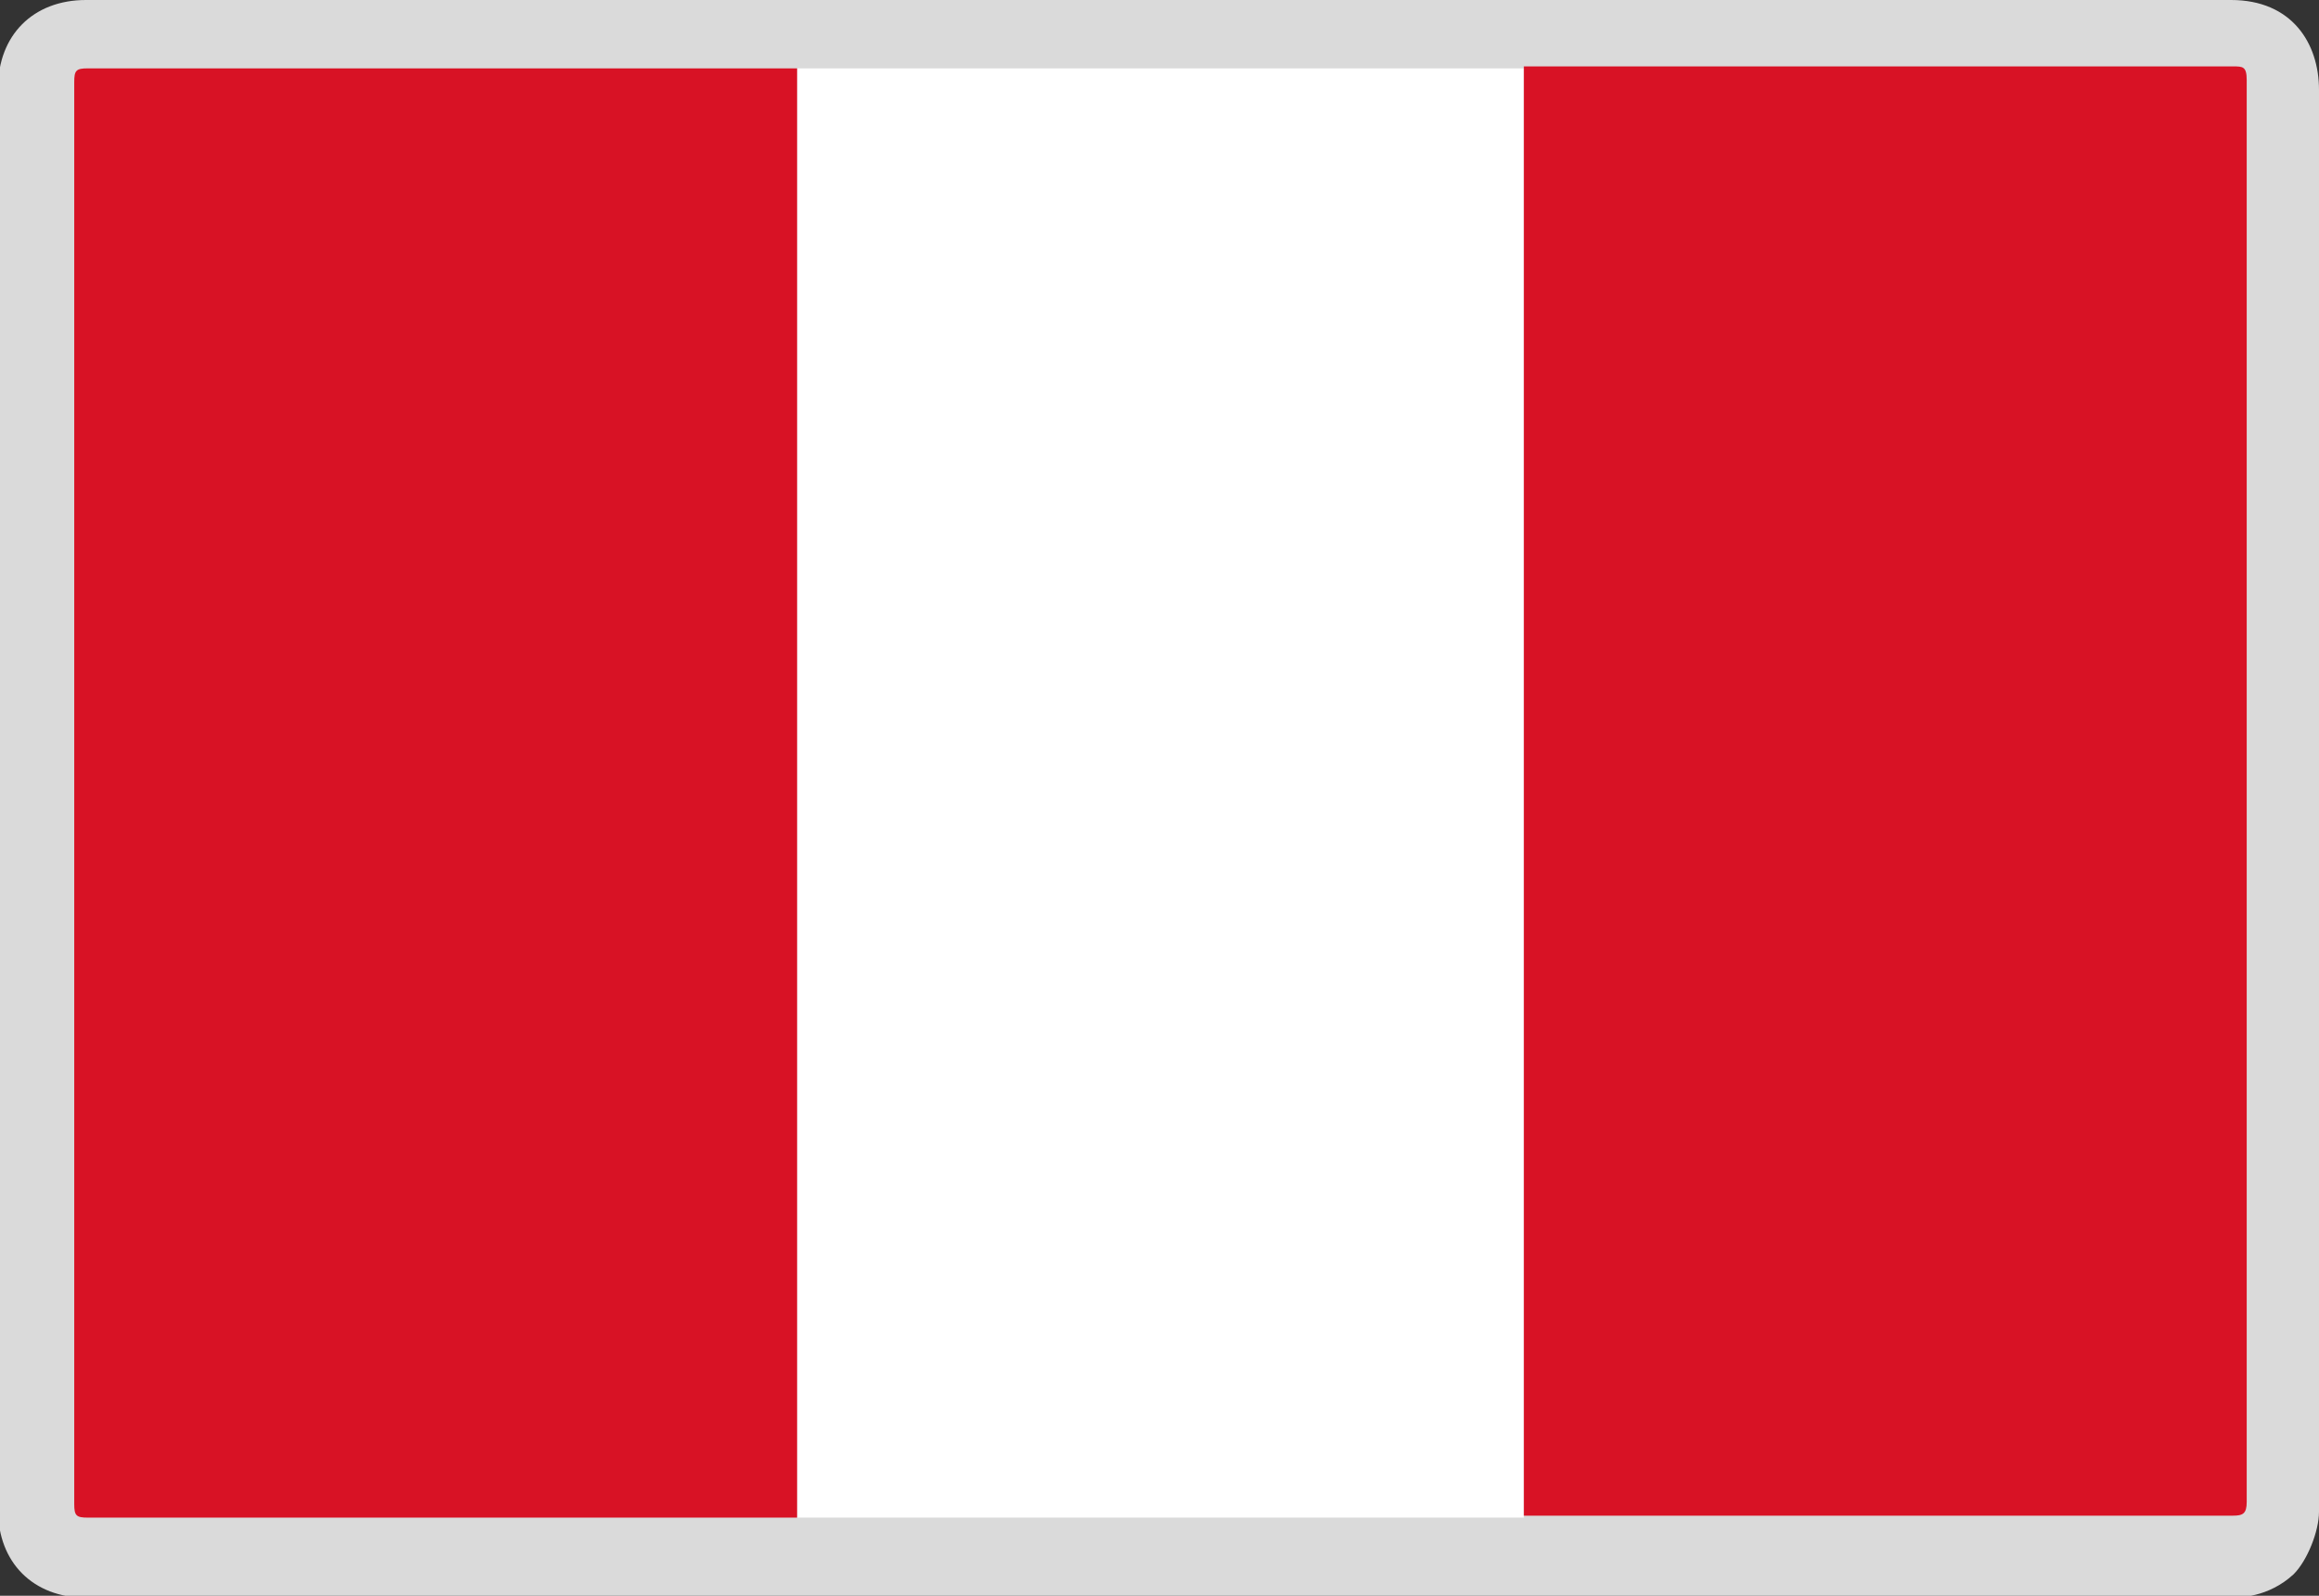
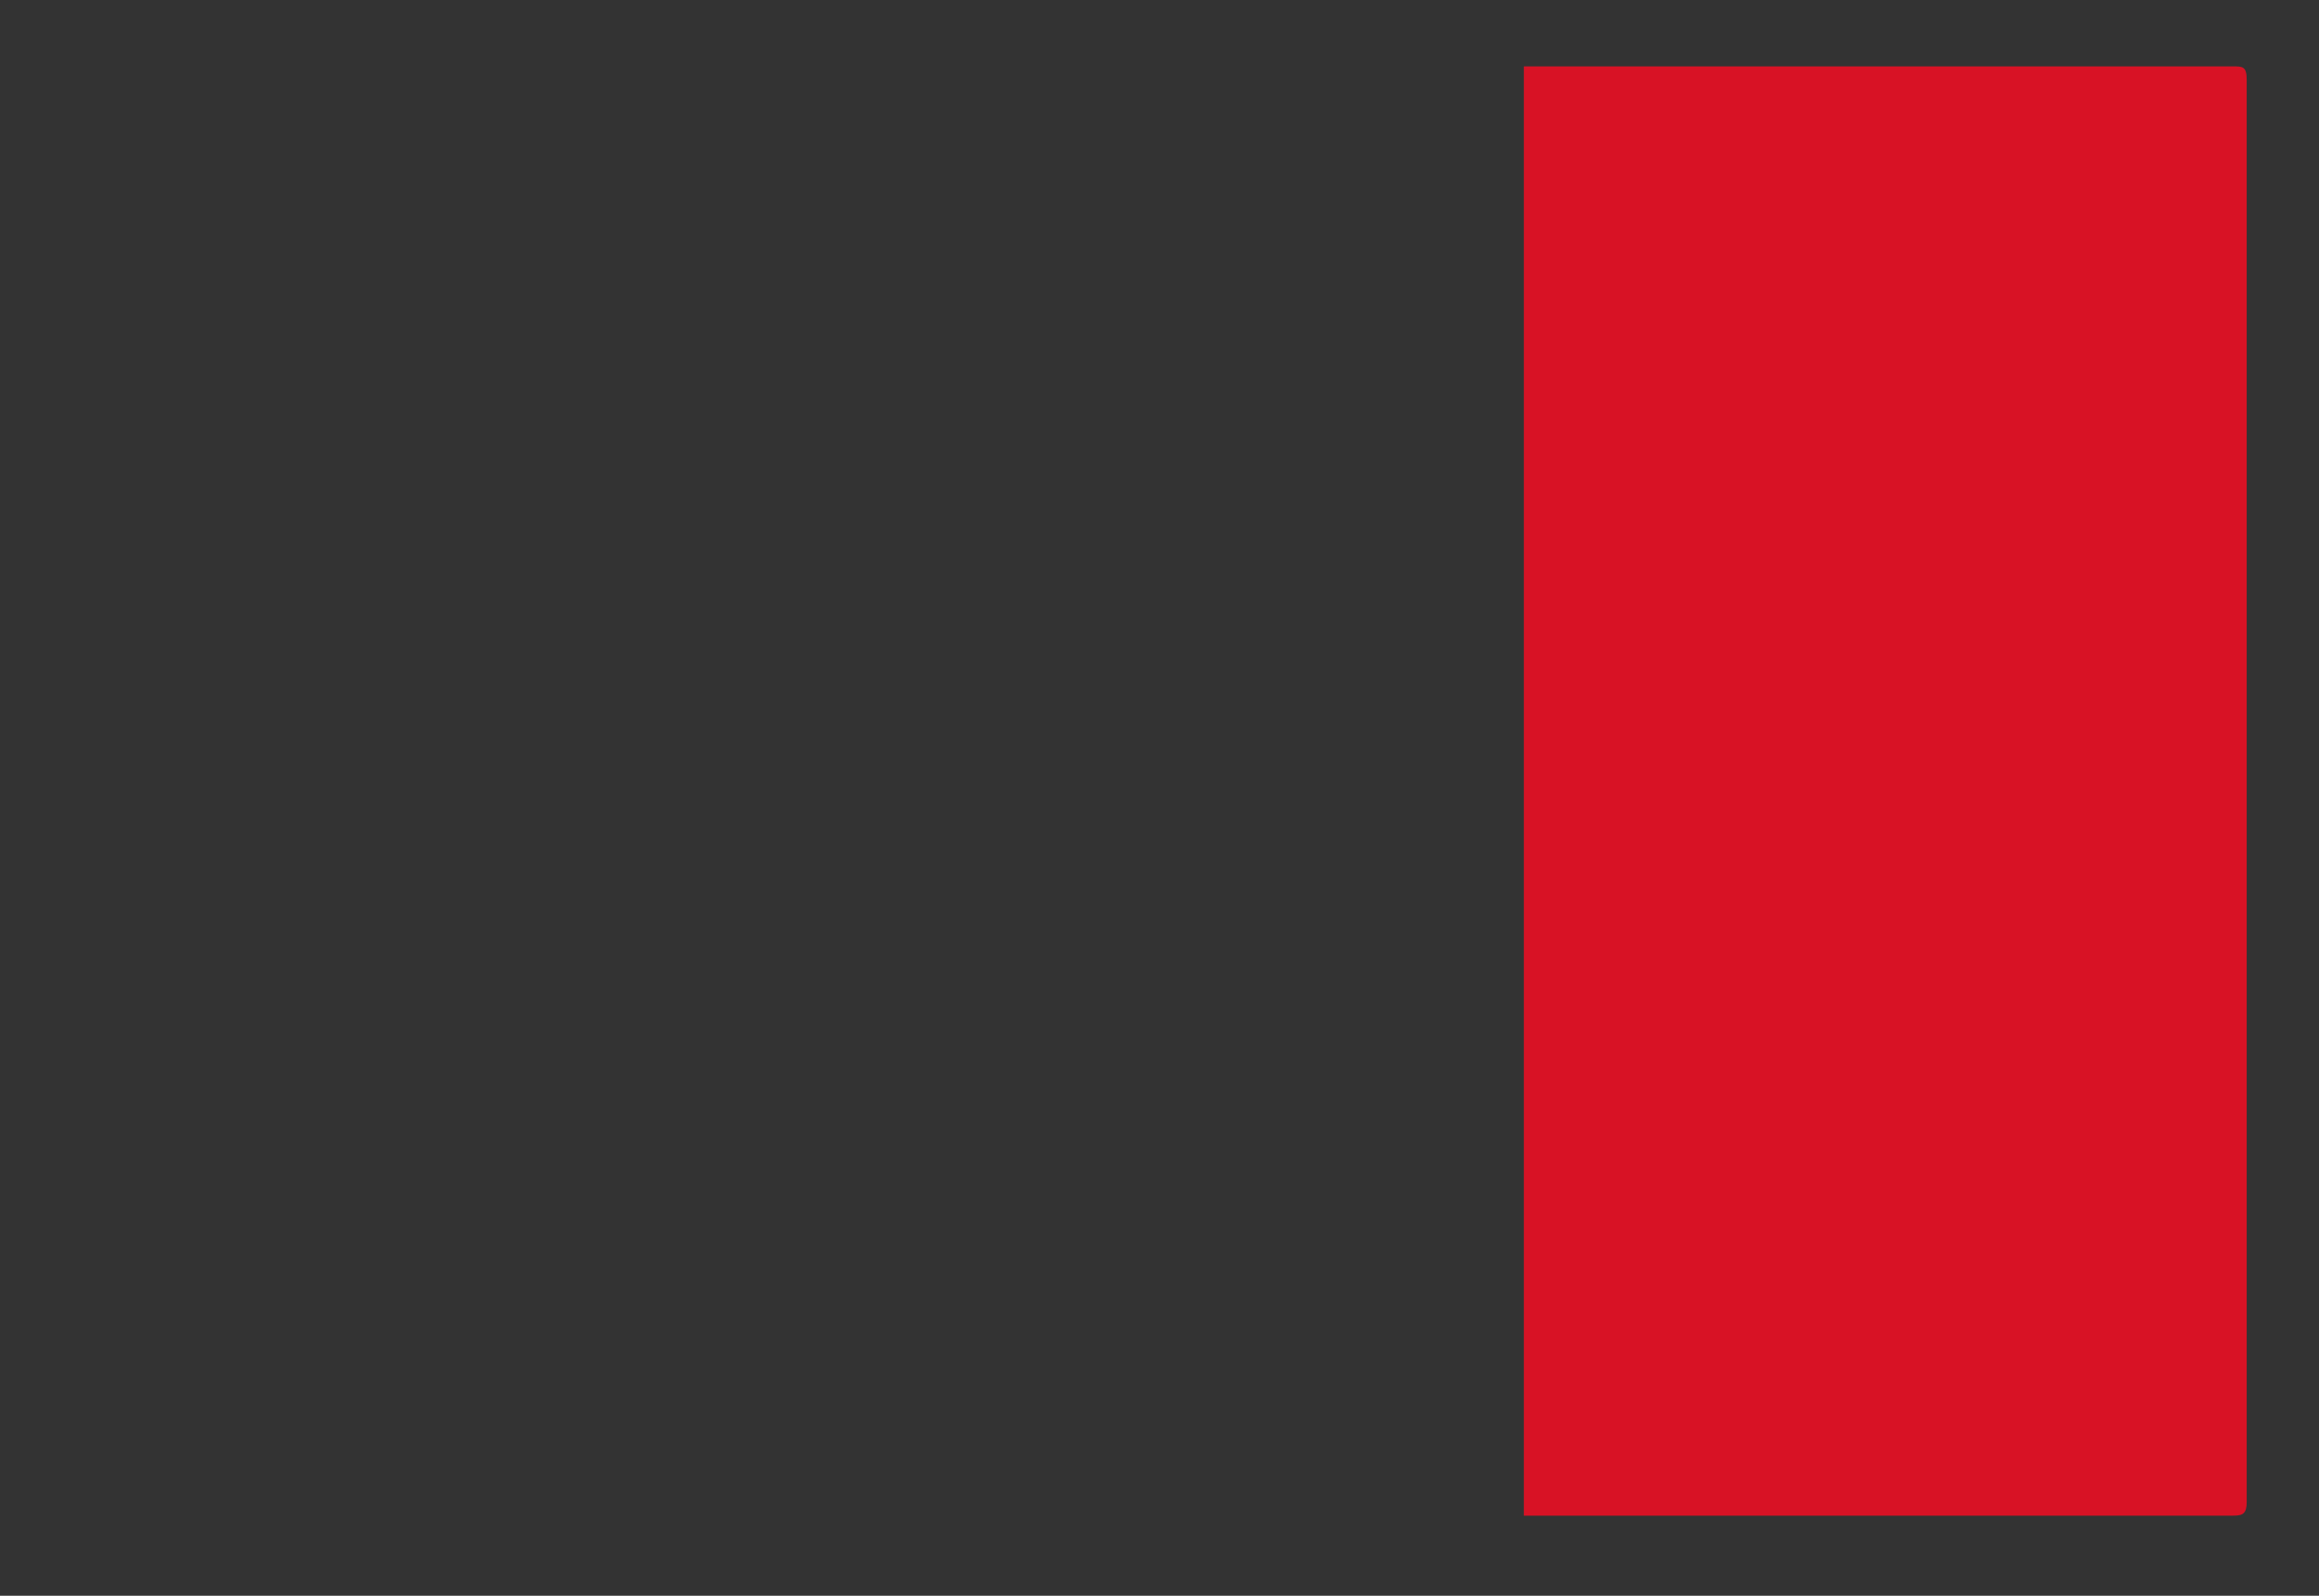
<svg xmlns="http://www.w3.org/2000/svg" id="Capa_2" data-name="Capa 2" viewBox="0 0 11.87 8.17">
  <rect x="0" y="0" width="11.87" height="8.17" fill="#333333" stroke="none" />
  <defs>
    <style>
      .cls-1 {
        fill: #fff;
      }

      .cls-2 {
        fill: #dadada;
      }

      .cls-3 {
        fill: #d81225;
      }
    </style>
  </defs>
  <g id="Capa_1-2" data-name="Capa 1">
    <g>
-       <path class="cls-2" d="m11.42,0h-2.72s-8.26,0-8.26,0c-.27,0-.45.18-.45.45,0,2.43,0,4.85,0,7.28,0,.27.18.45.45.45h3.63s7.34,0,7.34,0c.05,0,.2,0,.33-.12.07-.07.13-.22.13-.32,0-2.43,0-4.86,0-7.28C11.87.22,11.73,0,11.42,0" />
-       <path class="cls-1" d="m4.08.35h3.72s0,.06,0,.09v7.24s0,.06,0,.09h-3.72s0-.06,0-.09V.43s0-.06,0-.09" />
-       <path class="cls-3" d="m4.08.35s0,.06,0,.09v7.24s0,.06,0,.09c-1.21,0-2.42,0-3.63,0-.06,0-.07-.01-.07-.07,0-2.43,0-4.85,0-7.28,0-.06.01-.07.07-.07,1.21,0,2.42,0,3.63,0" />
      <path class="cls-3" d="m7.8,7.76s0-.06,0-.09V.43s0-.06,0-.09c1.21,0,2.42,0,3.63,0,.05,0,.07,0,.07.07,0,2.43,0,4.85,0,7.28,0,.06-.02.07-.07.07-1.21,0-2.42,0-3.63,0" />
    </g>
  </g>
</svg>